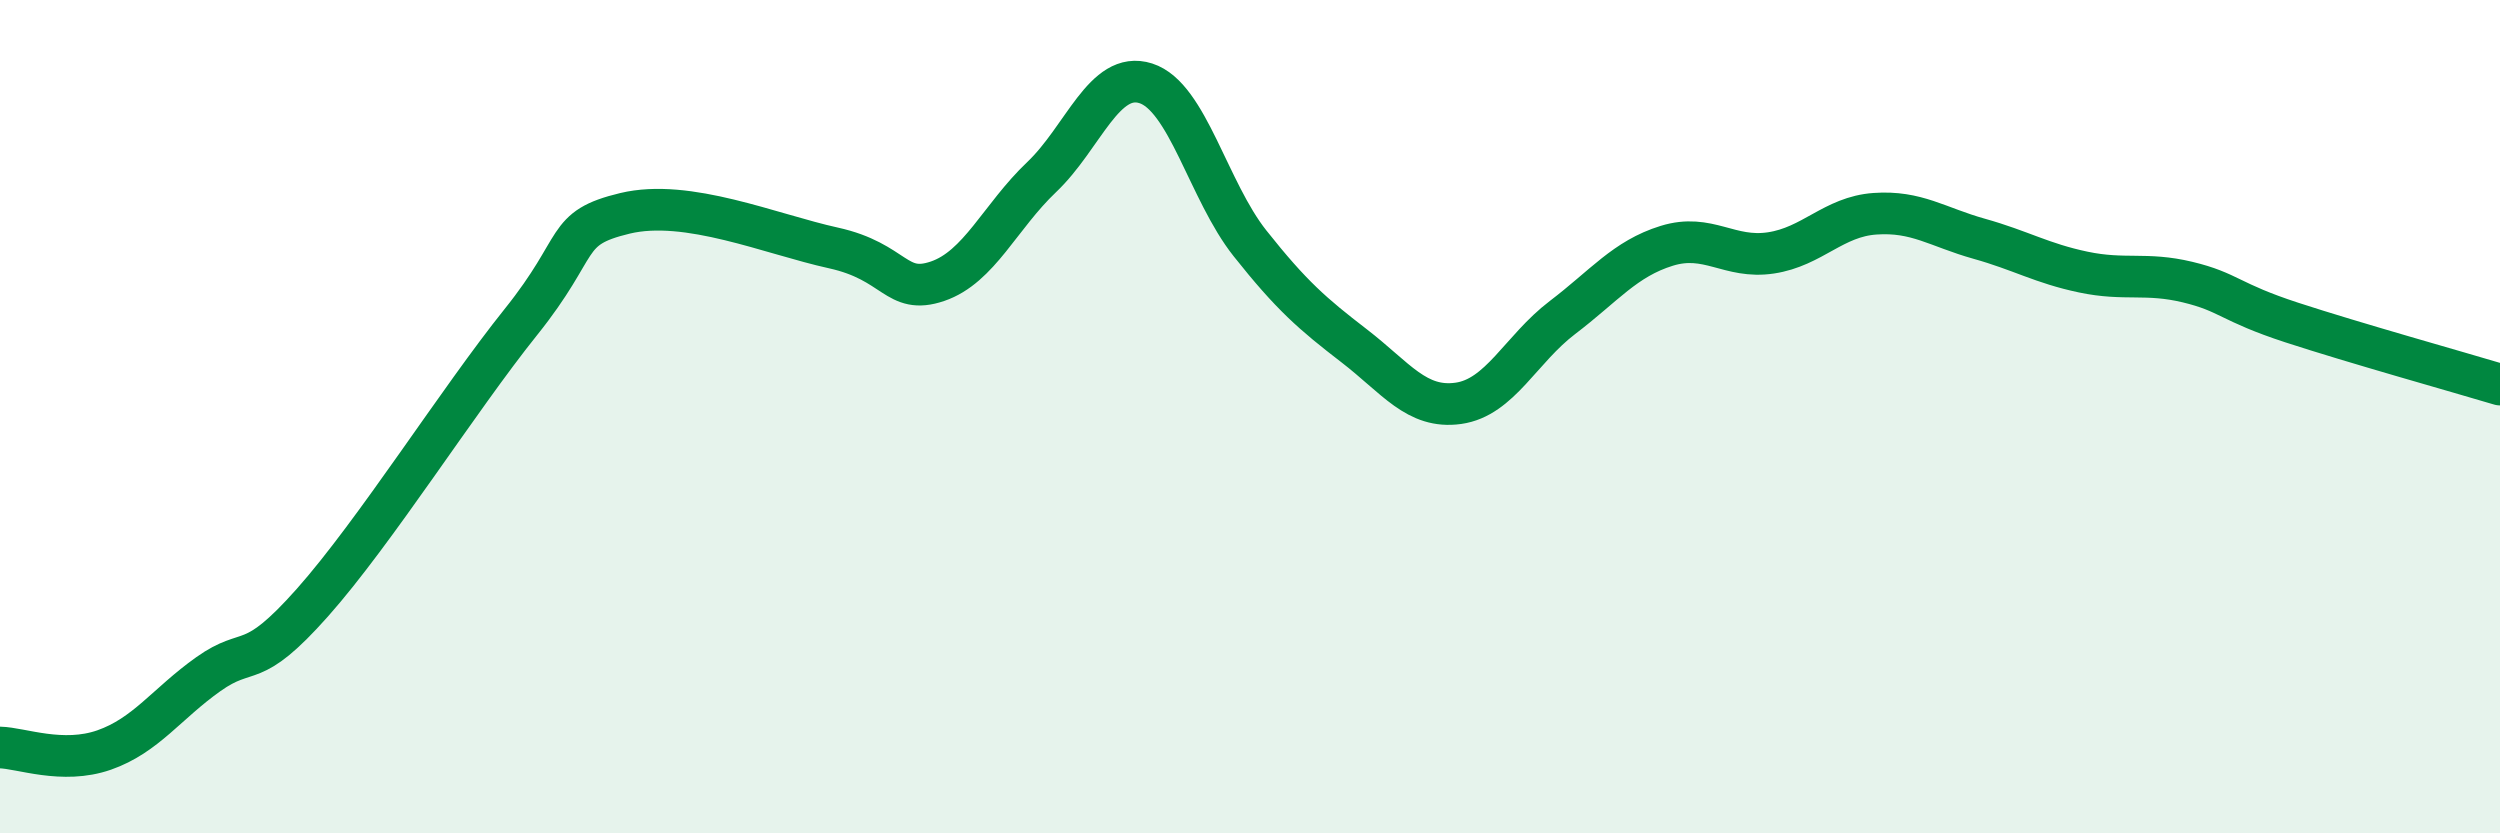
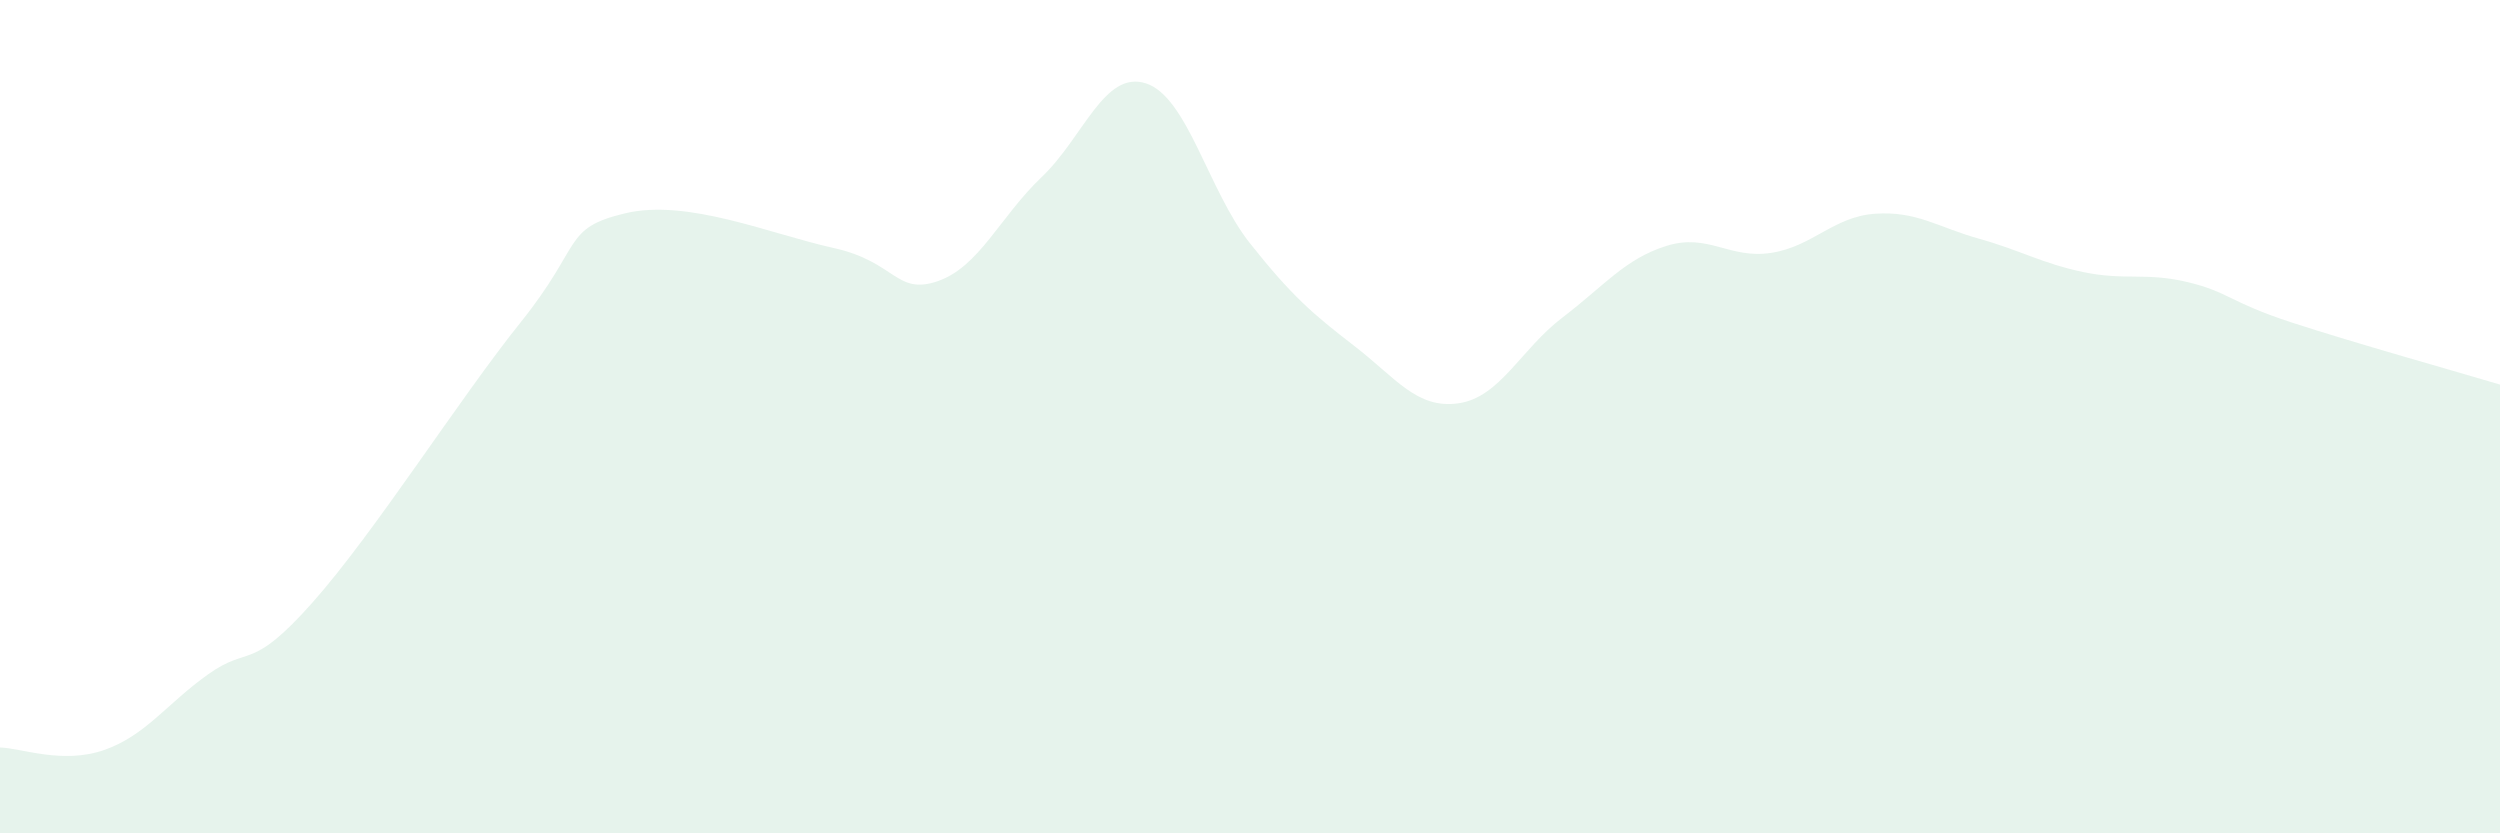
<svg xmlns="http://www.w3.org/2000/svg" width="60" height="20" viewBox="0 0 60 20">
  <path d="M 0,17.94 C 0.5,17.95 1.5,18.35 2.5,18 C 3.5,17.65 4,16.89 5,16.18 C 6,15.47 6,16.15 7.5,14.46 C 9,12.77 11,9.6 12.5,7.73 C 14,5.86 13.5,5.48 15,5.12 C 16.5,4.76 18.5,5.62 20,5.95 C 21.5,6.28 21.5,7.09 22.5,6.75 C 23.5,6.41 24,5.2 25,4.25 C 26,3.3 26.5,1.68 27.5,2 C 28.5,2.32 29,4.58 30,5.84 C 31,7.1 31.5,7.53 32.5,8.3 C 33.5,9.07 34,9.82 35,9.68 C 36,9.54 36.5,8.38 37.5,7.62 C 38.5,6.86 39,6.21 40,5.9 C 41,5.59 41.5,6.22 42.5,6.07 C 43.5,5.92 44,5.2 45,5.13 C 46,5.06 46.5,5.45 47.5,5.73 C 48.5,6.01 49,6.32 50,6.53 C 51,6.74 51.5,6.53 52.5,6.77 C 53.5,7.01 53.5,7.25 55,7.74 C 56.5,8.23 59,8.93 60,9.23L60 20L0 20Z" fill="#008740" opacity="0.1" stroke-linecap="round" stroke-linejoin="round" />
-   <path d="M 0,17.94 C 0.5,17.95 1.5,18.35 2.5,18 C 3.5,17.65 4,16.89 5,16.18 C 6,15.47 6,16.15 7.5,14.46 C 9,12.77 11,9.6 12.5,7.73 C 14,5.86 13.5,5.48 15,5.12 C 16.5,4.76 18.5,5.62 20,5.95 C 21.5,6.28 21.5,7.09 22.5,6.75 C 23.5,6.41 24,5.2 25,4.25 C 26,3.3 26.5,1.68 27.5,2 C 28.5,2.32 29,4.58 30,5.84 C 31,7.1 31.5,7.53 32.5,8.3 C 33.5,9.07 34,9.82 35,9.68 C 36,9.54 36.5,8.38 37.5,7.62 C 38.5,6.86 39,6.21 40,5.9 C 41,5.59 41.5,6.22 42.5,6.07 C 43.5,5.92 44,5.2 45,5.13 C 46,5.06 46.5,5.45 47.5,5.73 C 48.5,6.01 49,6.32 50,6.53 C 51,6.74 51.5,6.53 52.5,6.77 C 53.5,7.01 53.5,7.25 55,7.74 C 56.5,8.23 59,8.93 60,9.23" stroke="#008740" stroke-width="1" fill="none" stroke-linecap="round" stroke-linejoin="round" />
</svg>